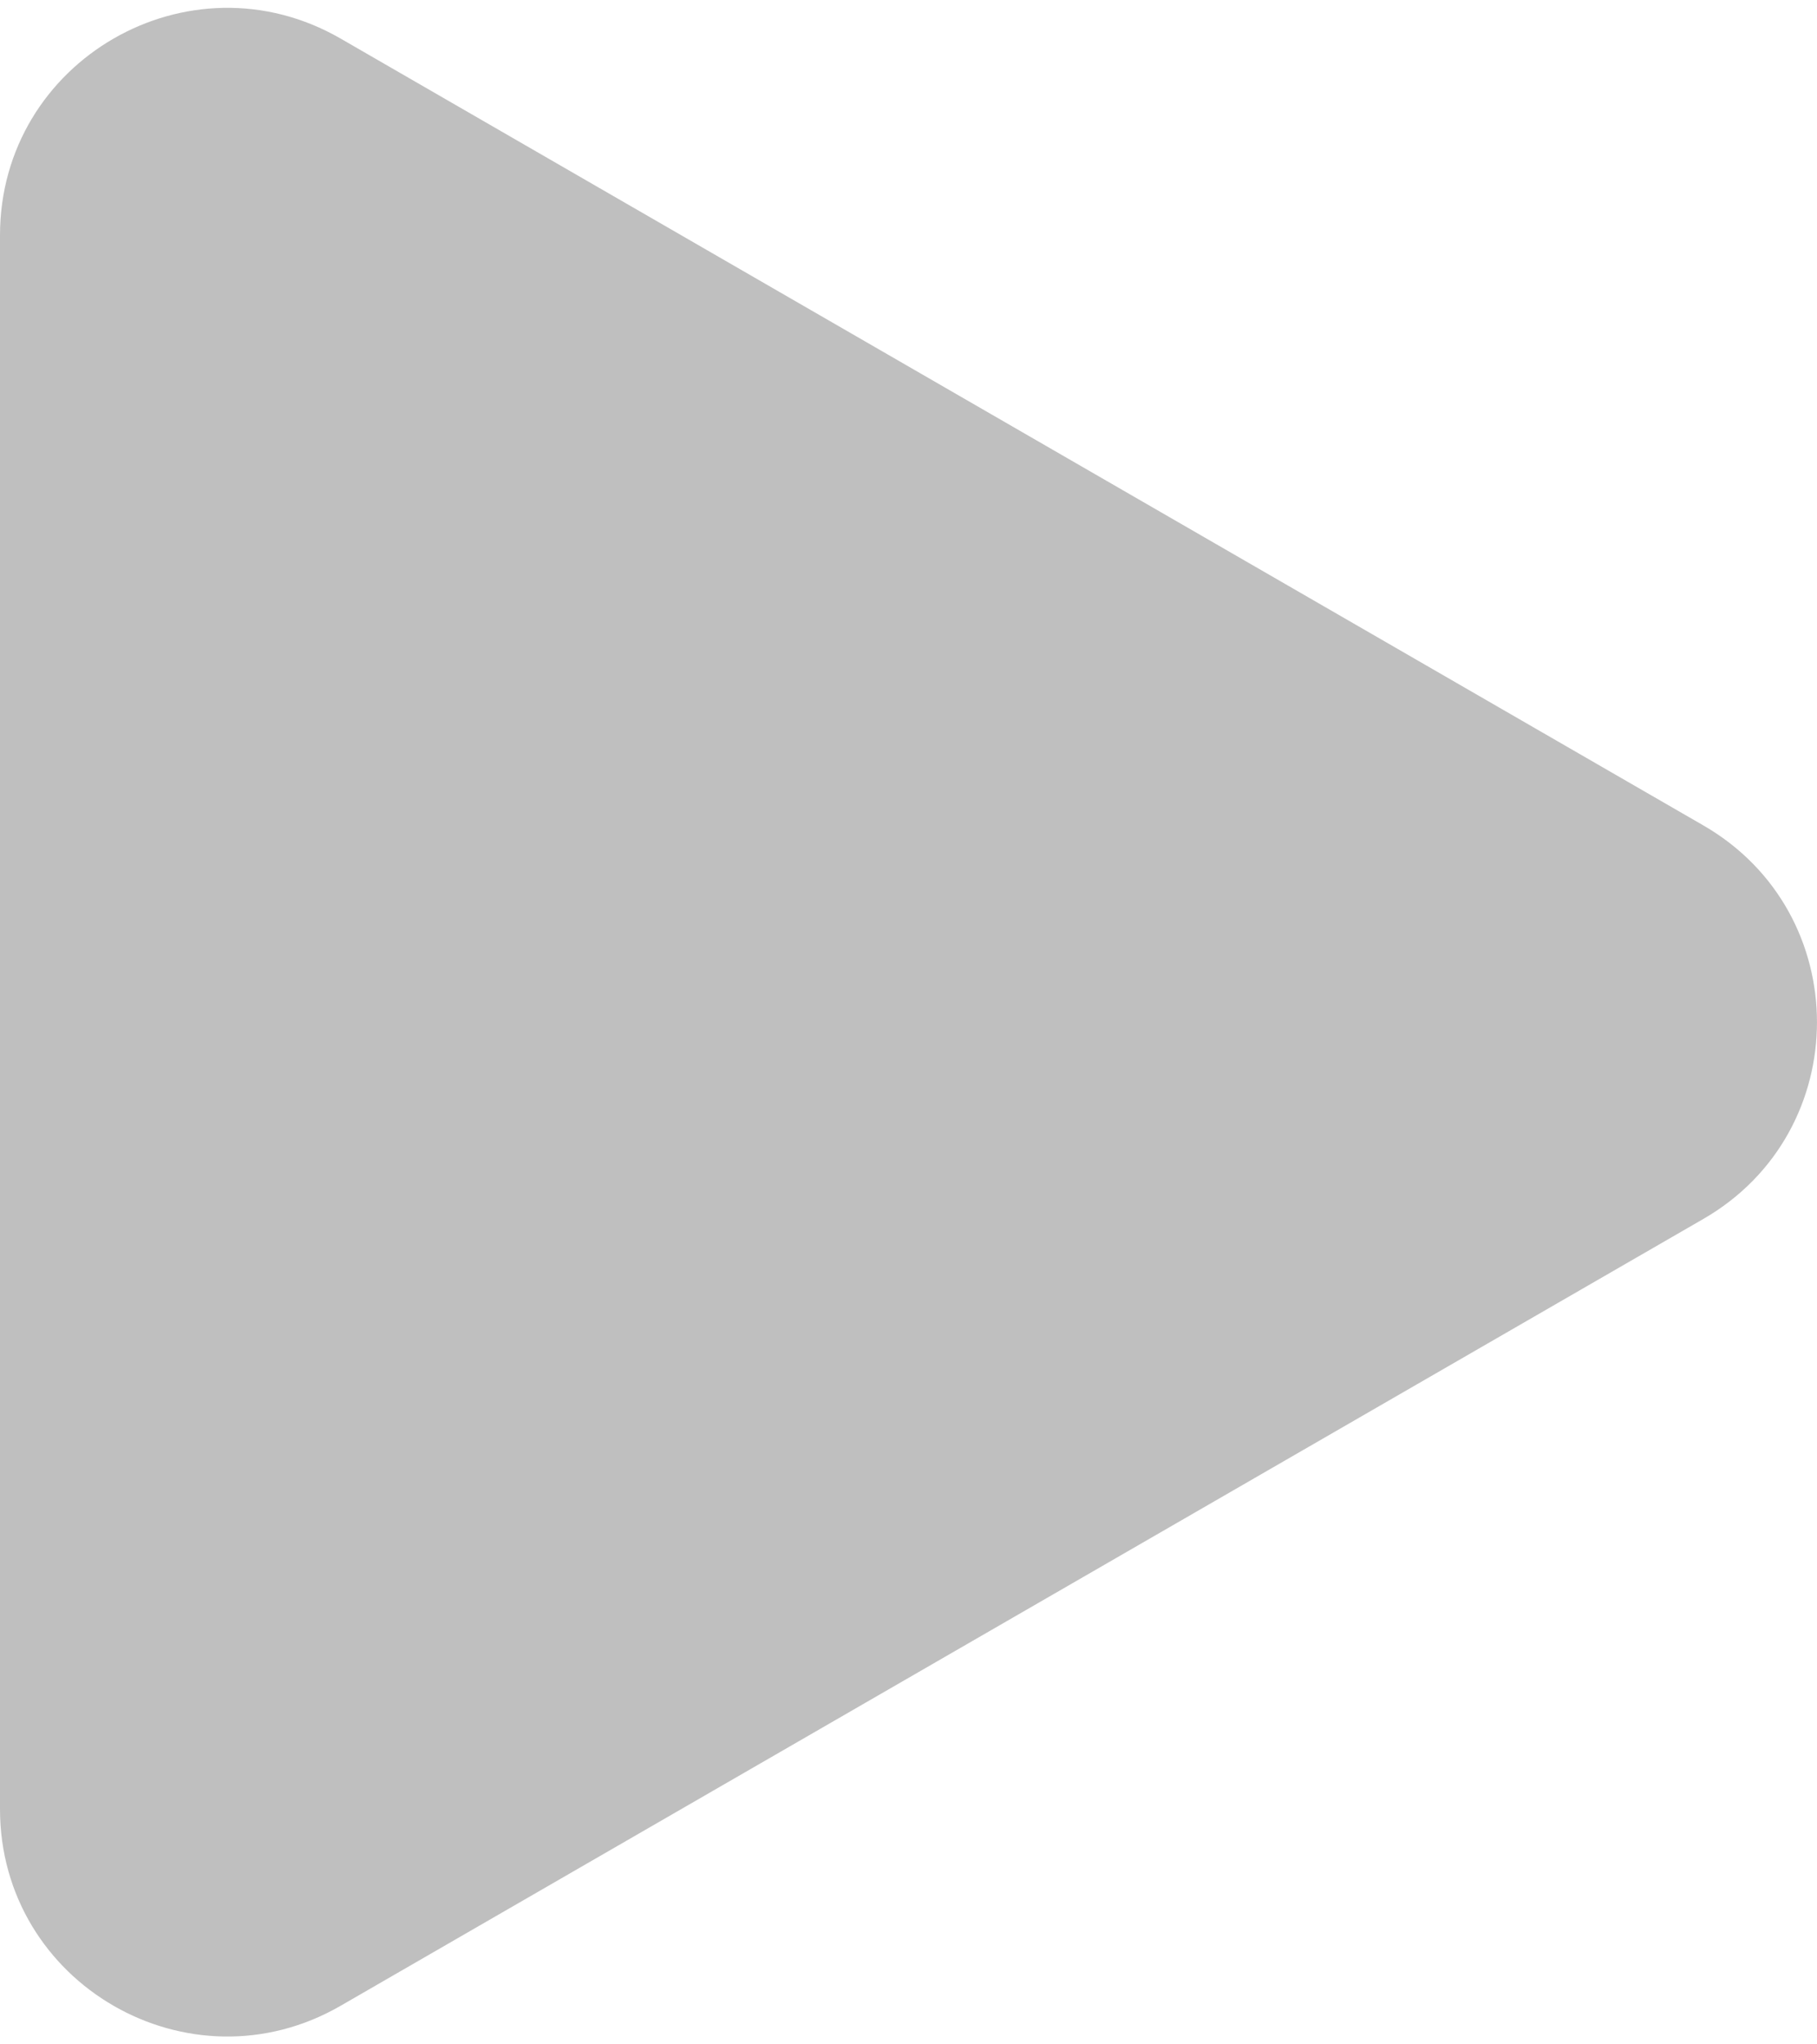
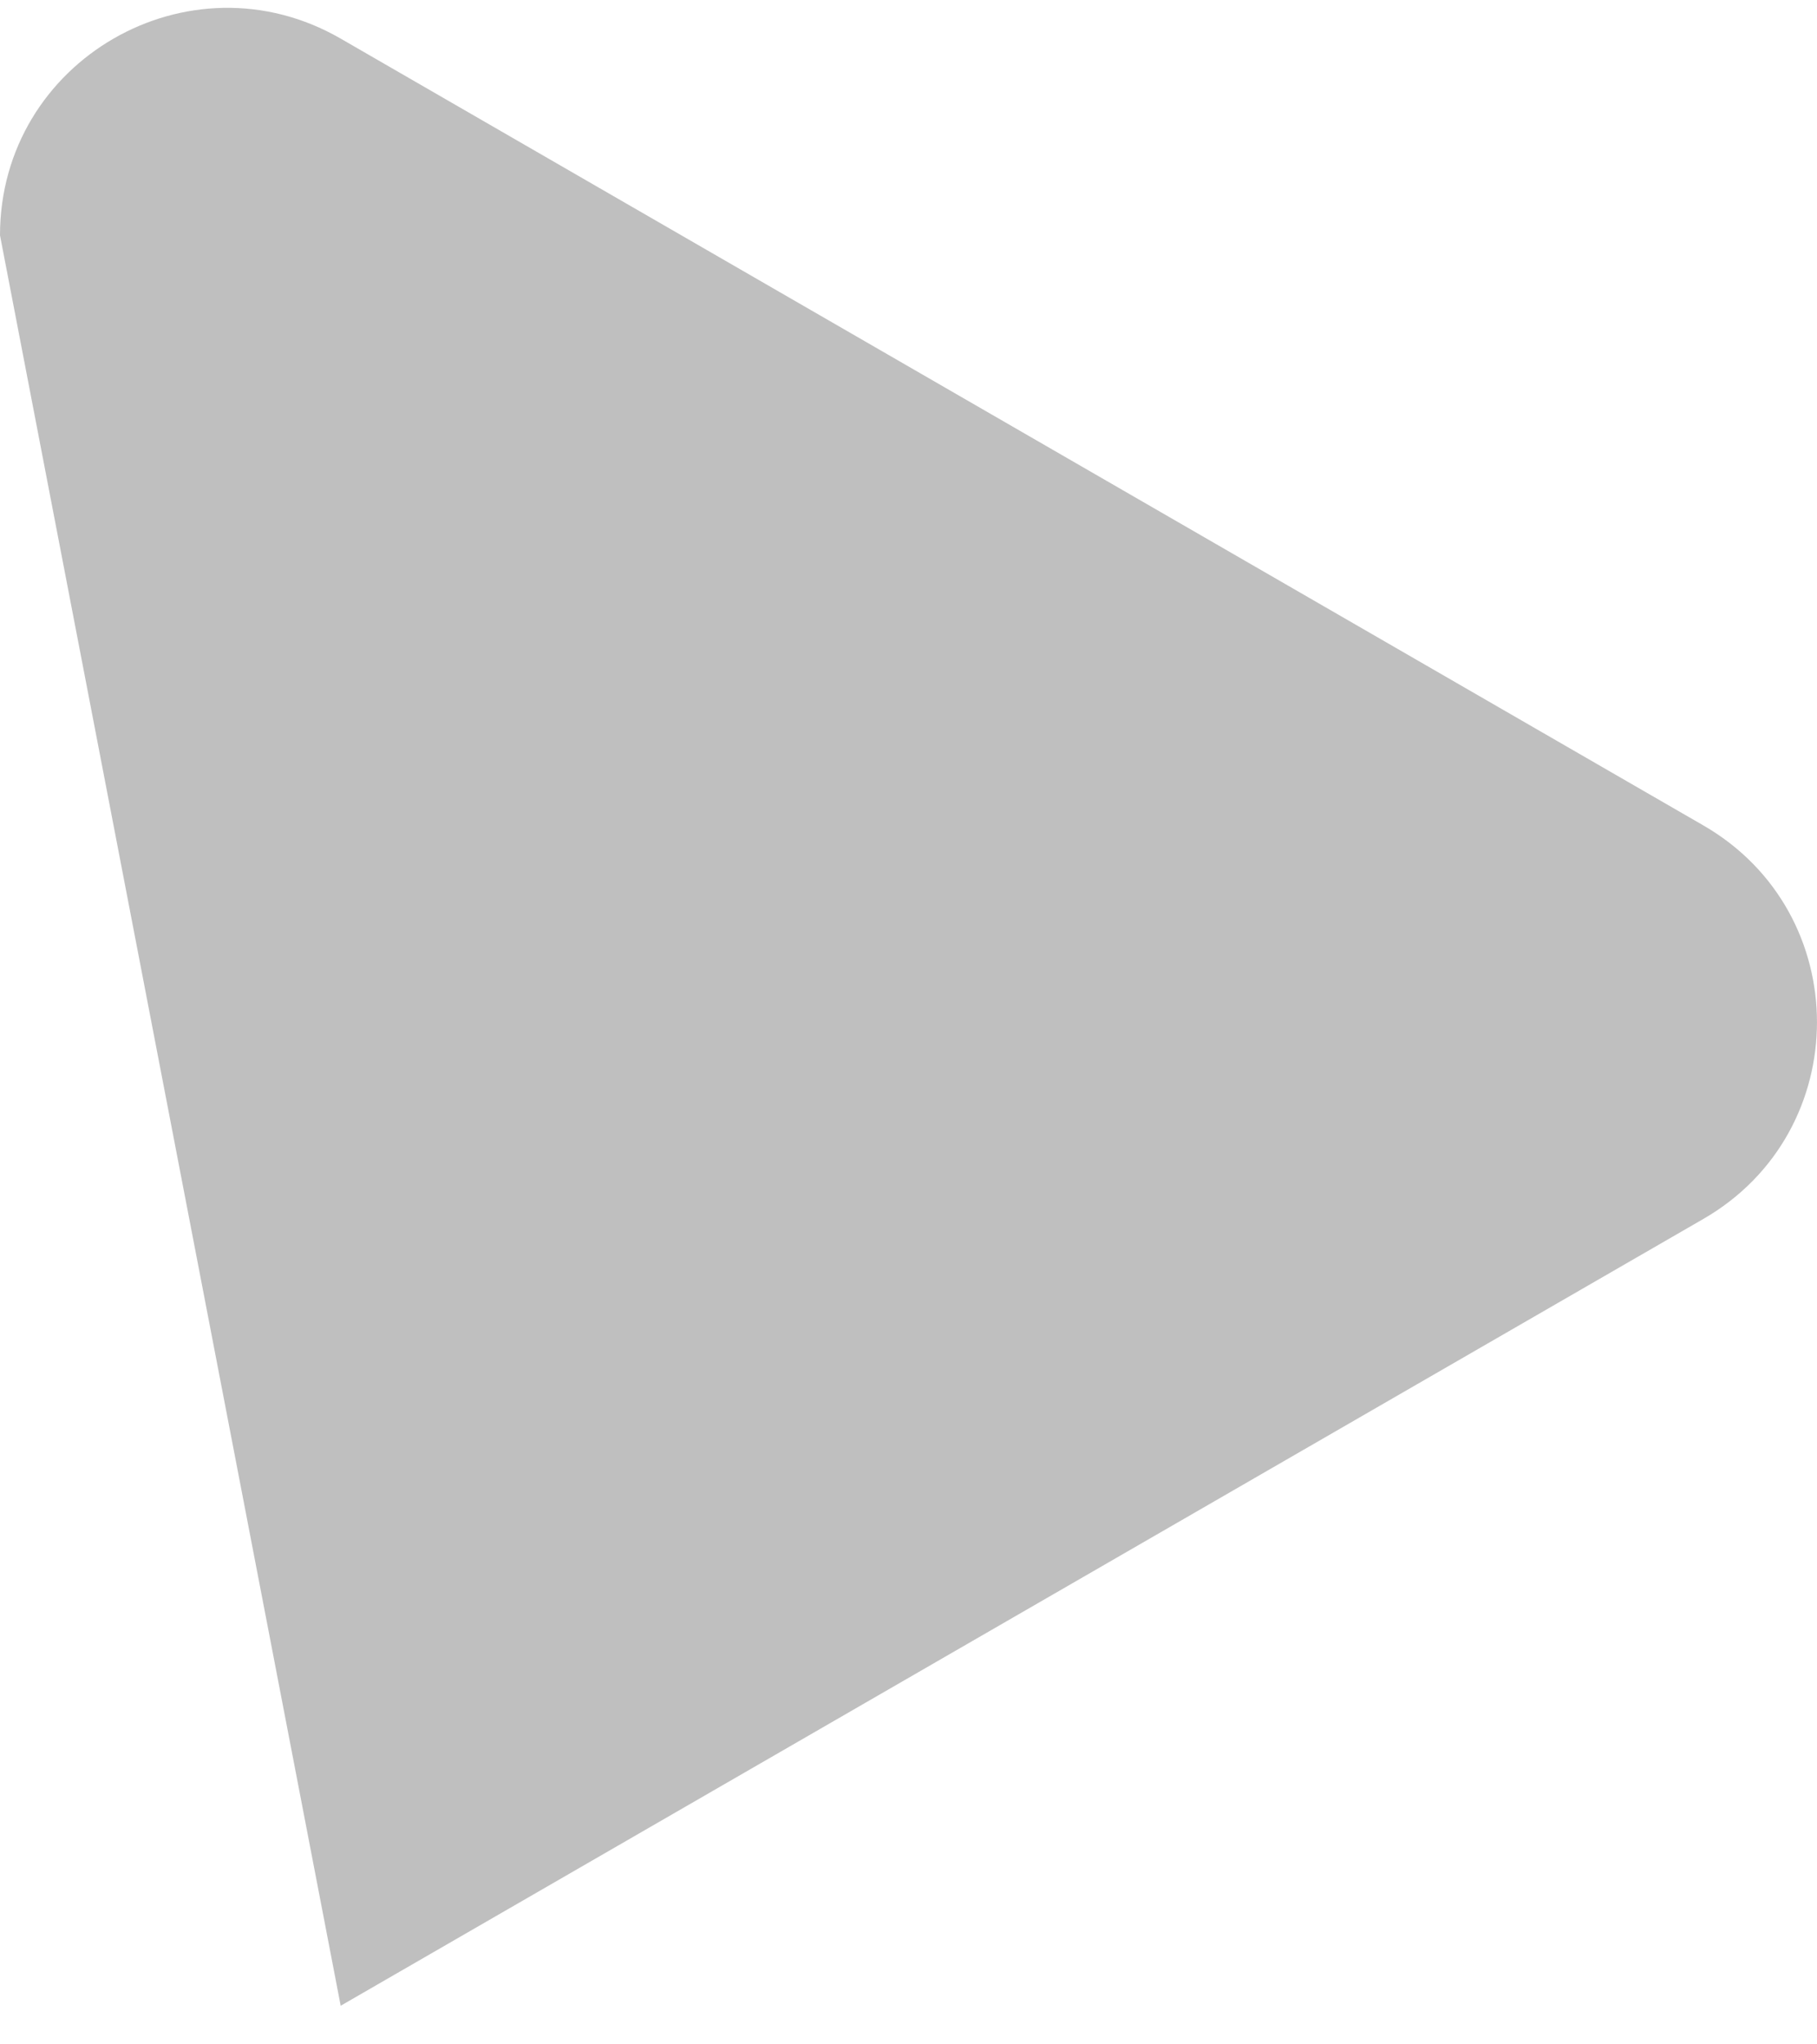
<svg xmlns="http://www.w3.org/2000/svg" width="16" height="18" viewBox="0 0 16 18" fill="none">
-   <path d="M15 7.268C16.333 8.038 16.333 9.962 15 10.732L3 17.66C1.667 18.43 -1.13067e-06 17.468 -1.33256e-06 15.928L-3.14961e-06 2.072C-3.35151e-06 0.532 1.667 -0.43 3 0.34L15 7.268Z" fill="#BFBFBF" />
+   <path d="M15 7.268C16.333 8.038 16.333 9.962 15 10.732L3 17.66L-3.14961e-06 2.072C-3.35151e-06 0.532 1.667 -0.43 3 0.34L15 7.268Z" fill="#BFBFBF" />
</svg>